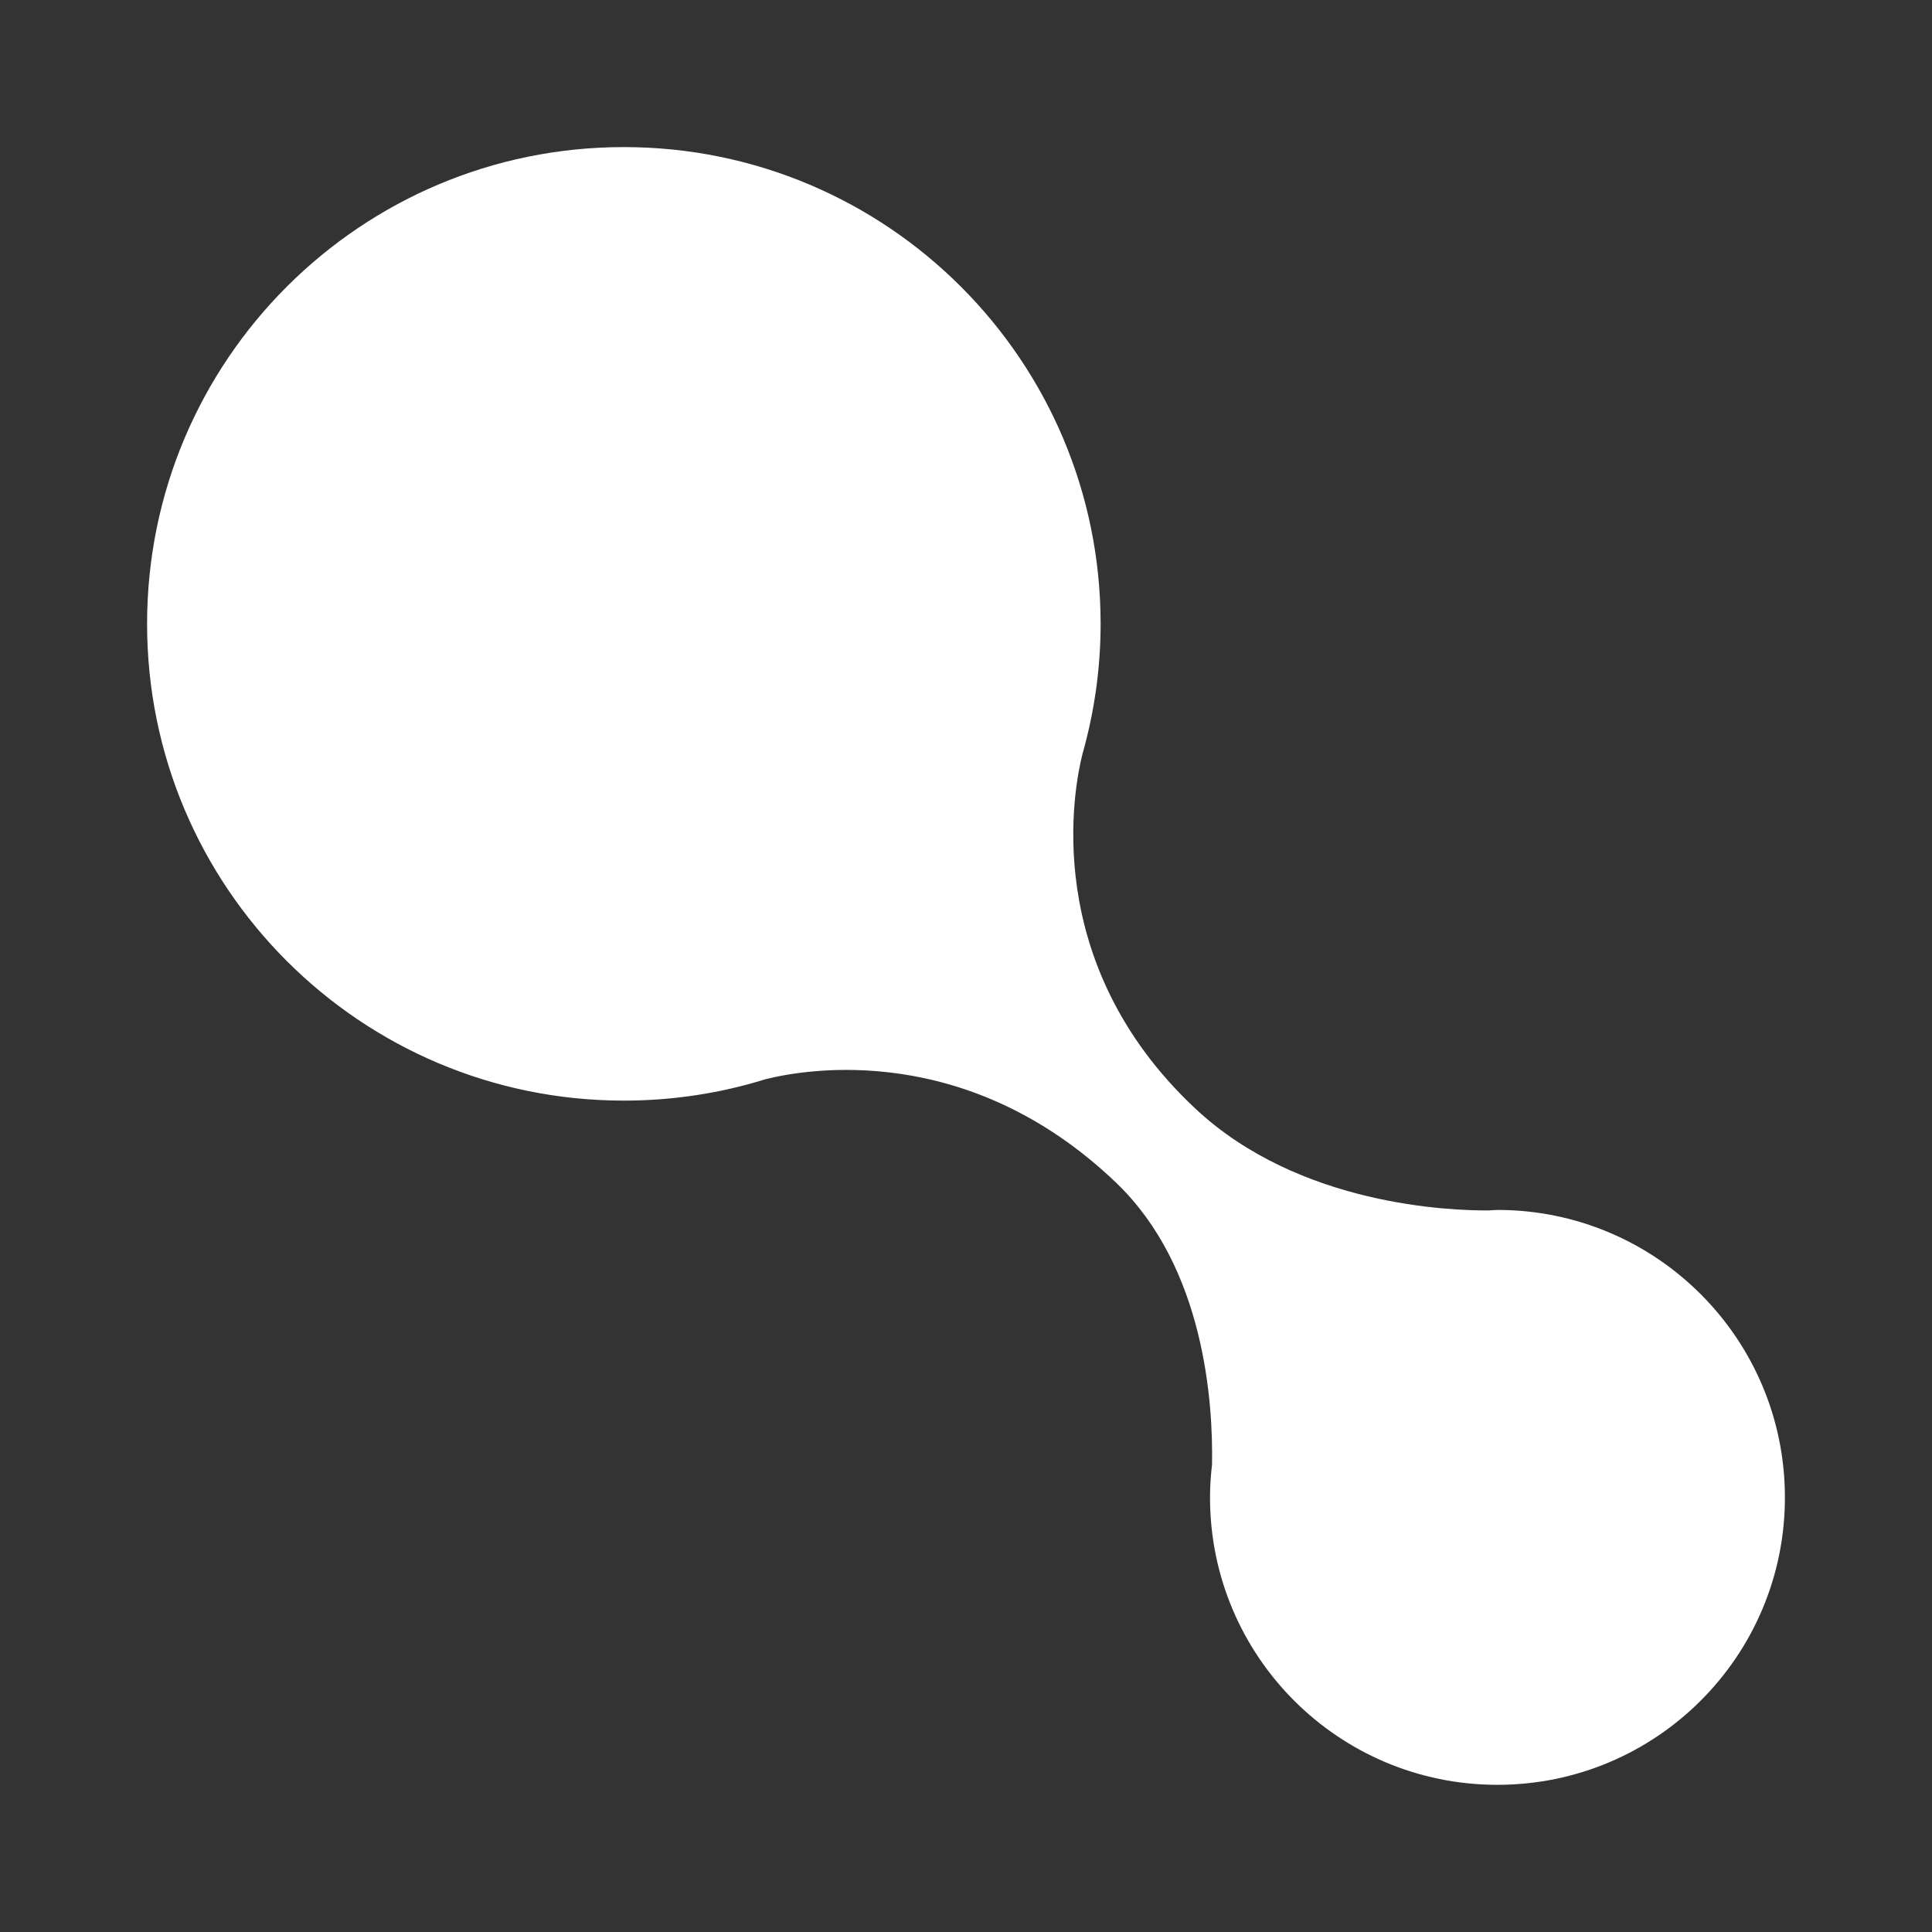
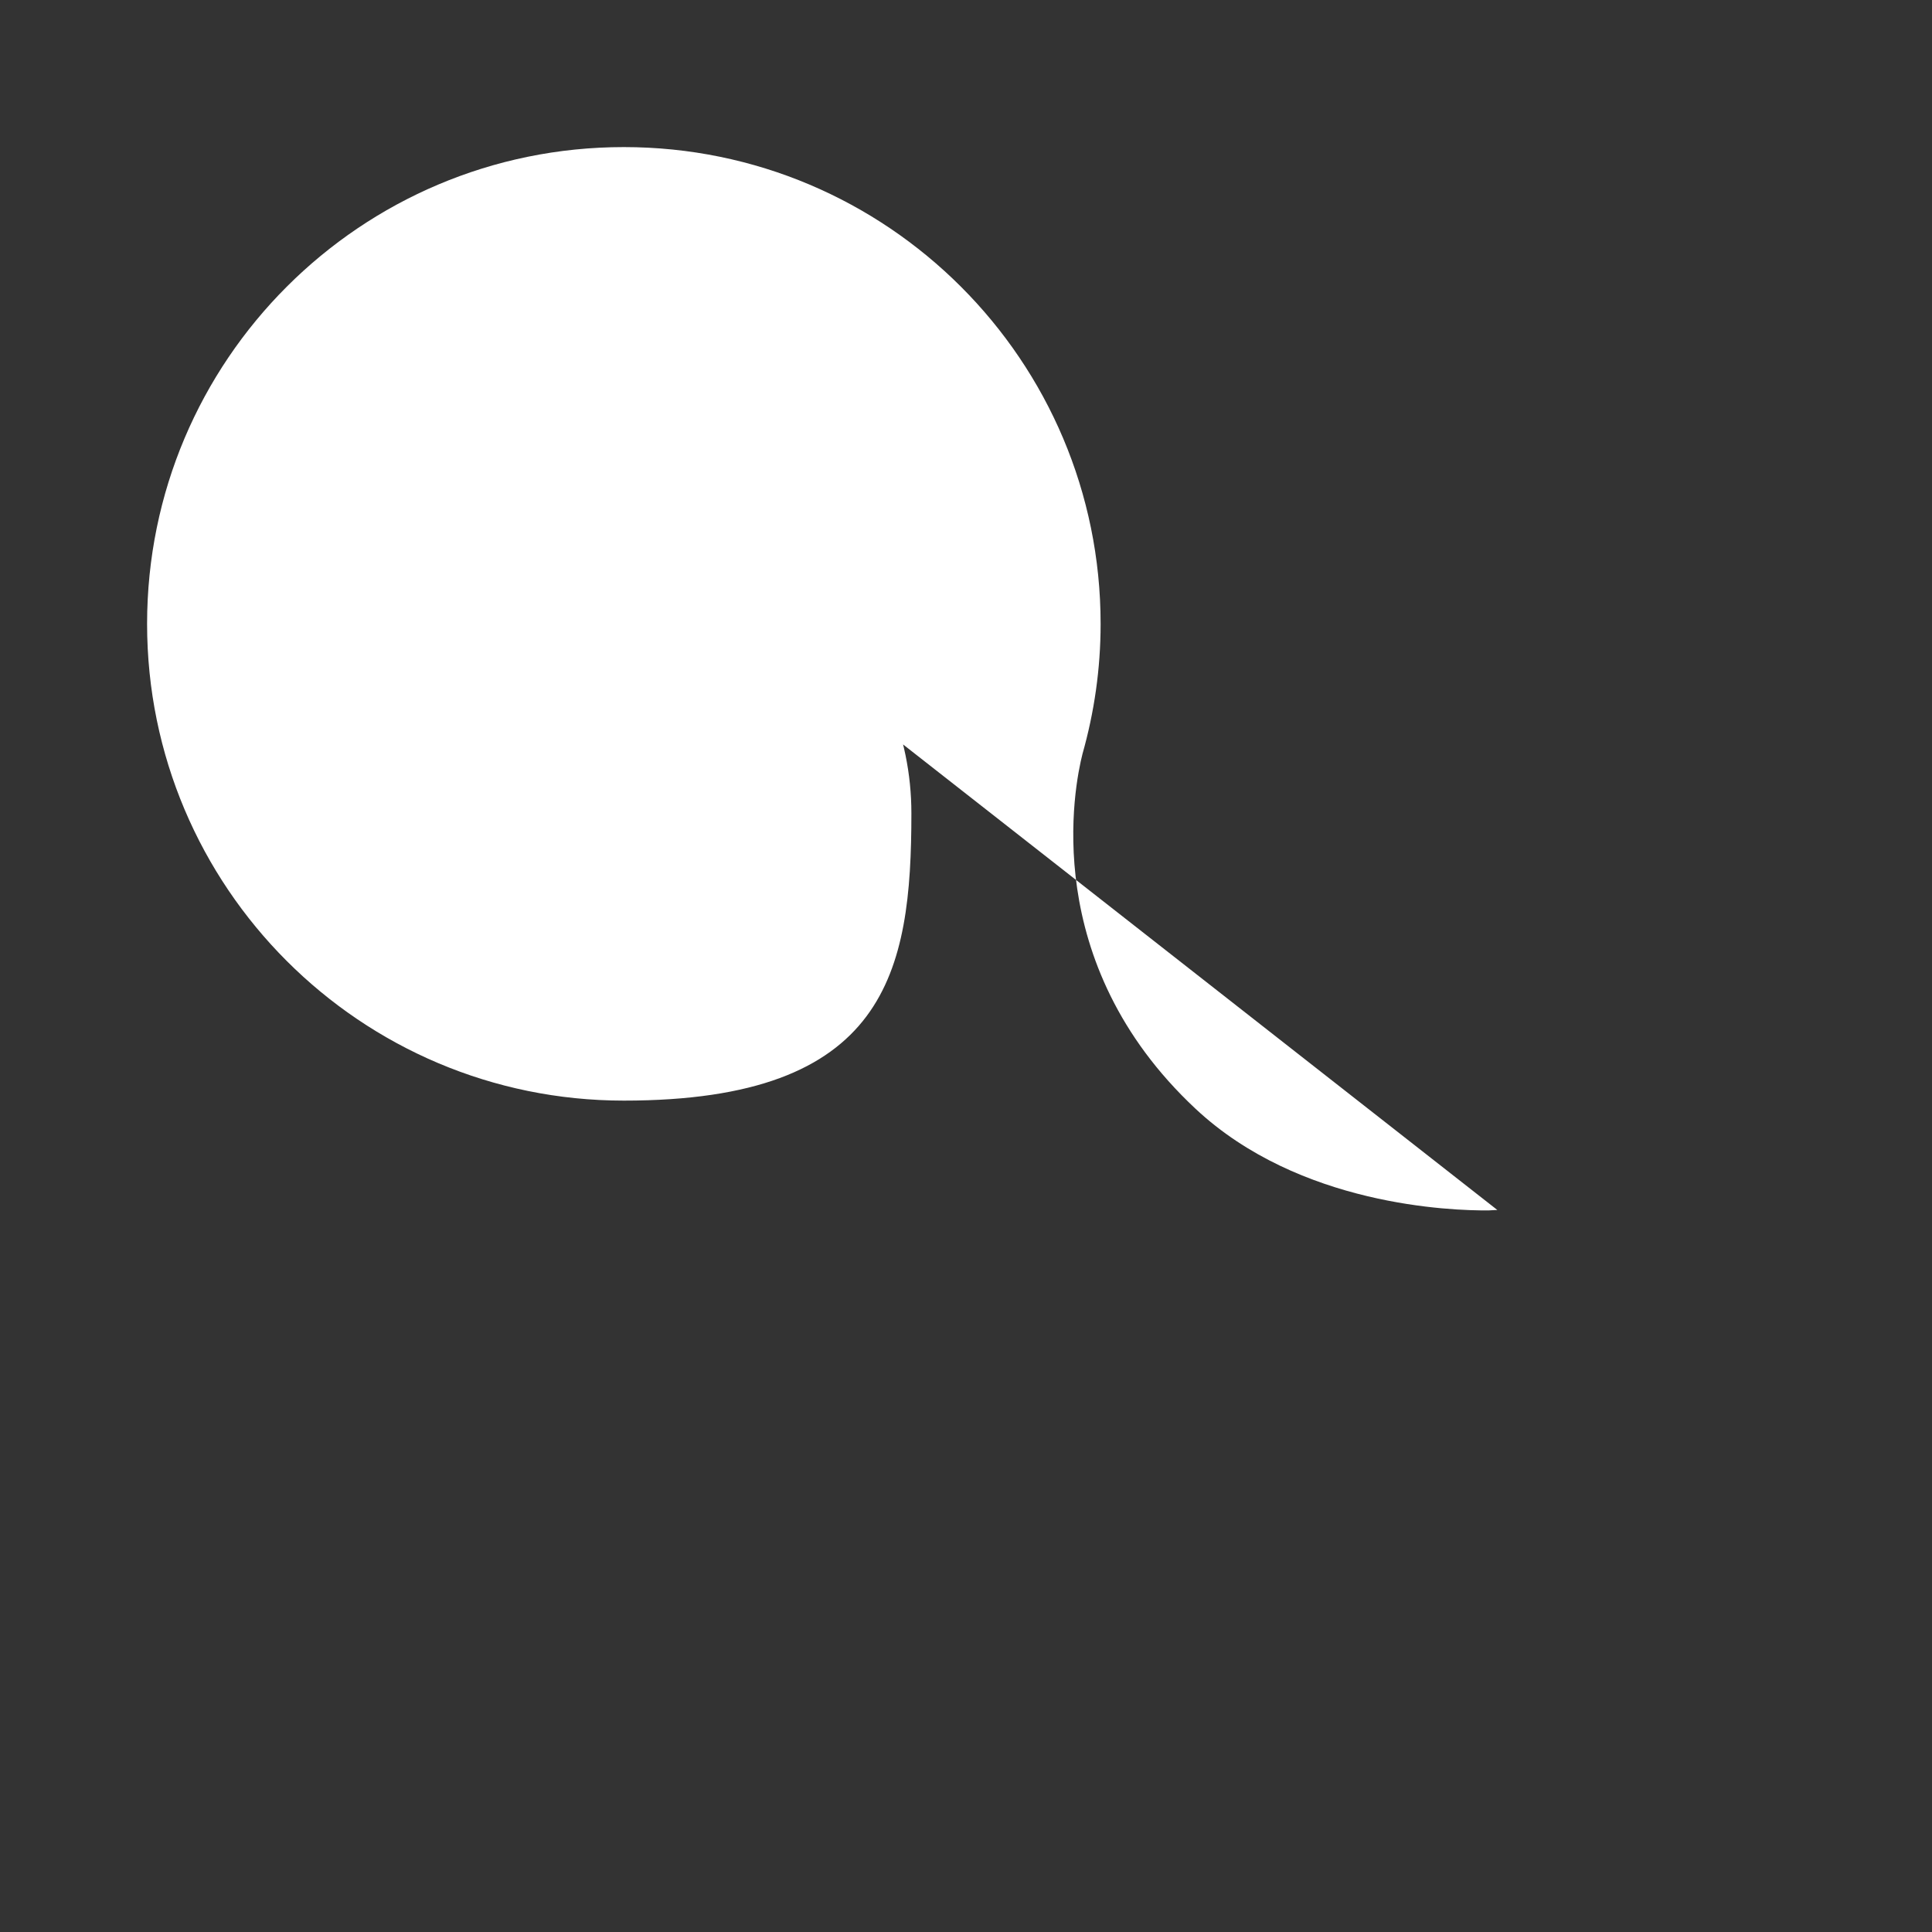
<svg xmlns="http://www.w3.org/2000/svg" id="Capa_78" data-name="Capa 78" viewBox="0 0 433.72 433.72">
  <rect x="0" y="0" width="433.72" height="433.72" fill="#333333" stroke="none" />
  <defs>
    <style>
      .cls-1 {
        fill: #ffff;
        stroke-width: 0px;
      }
    </style>
  </defs>
-   <path class="cls-1" d="M336.14,271.63c-.65,0-1.28.08-1.93.1-8.4.07-42.52-1.04-65.8-22.8-35.22-32.92-27.23-72.46-25.4-79.68,2.63-9.29,4.07-19.07,4.07-29.2,0-59.11-47.92-107.03-107.03-107.03s-107.03,47.92-107.03,107.03,47.92,107.03,107.03,107.03c11.08,0,21.77-1.68,31.83-4.81,9.01-2.26,45.34-8.7,78.71,23.27,19.83,19.01,21.76,49.36,21.5,63.25-.28,2.43-.45,4.88-.45,7.38,0,35.64,28.87,64.51,64.51,64.51s64.55-28.87,64.55-64.51-28.91-64.55-64.55-64.55Z" />
+   <path class="cls-1" d="M336.14,271.63c-.65,0-1.28.08-1.93.1-8.4.07-42.52-1.04-65.8-22.8-35.22-32.92-27.23-72.46-25.4-79.68,2.63-9.29,4.07-19.07,4.07-29.2,0-59.11-47.92-107.03-107.03-107.03s-107.03,47.92-107.03,107.03,47.92,107.03,107.03,107.03s64.55-28.87,64.55-64.51-28.91-64.55-64.55-64.55Z" />
</svg>